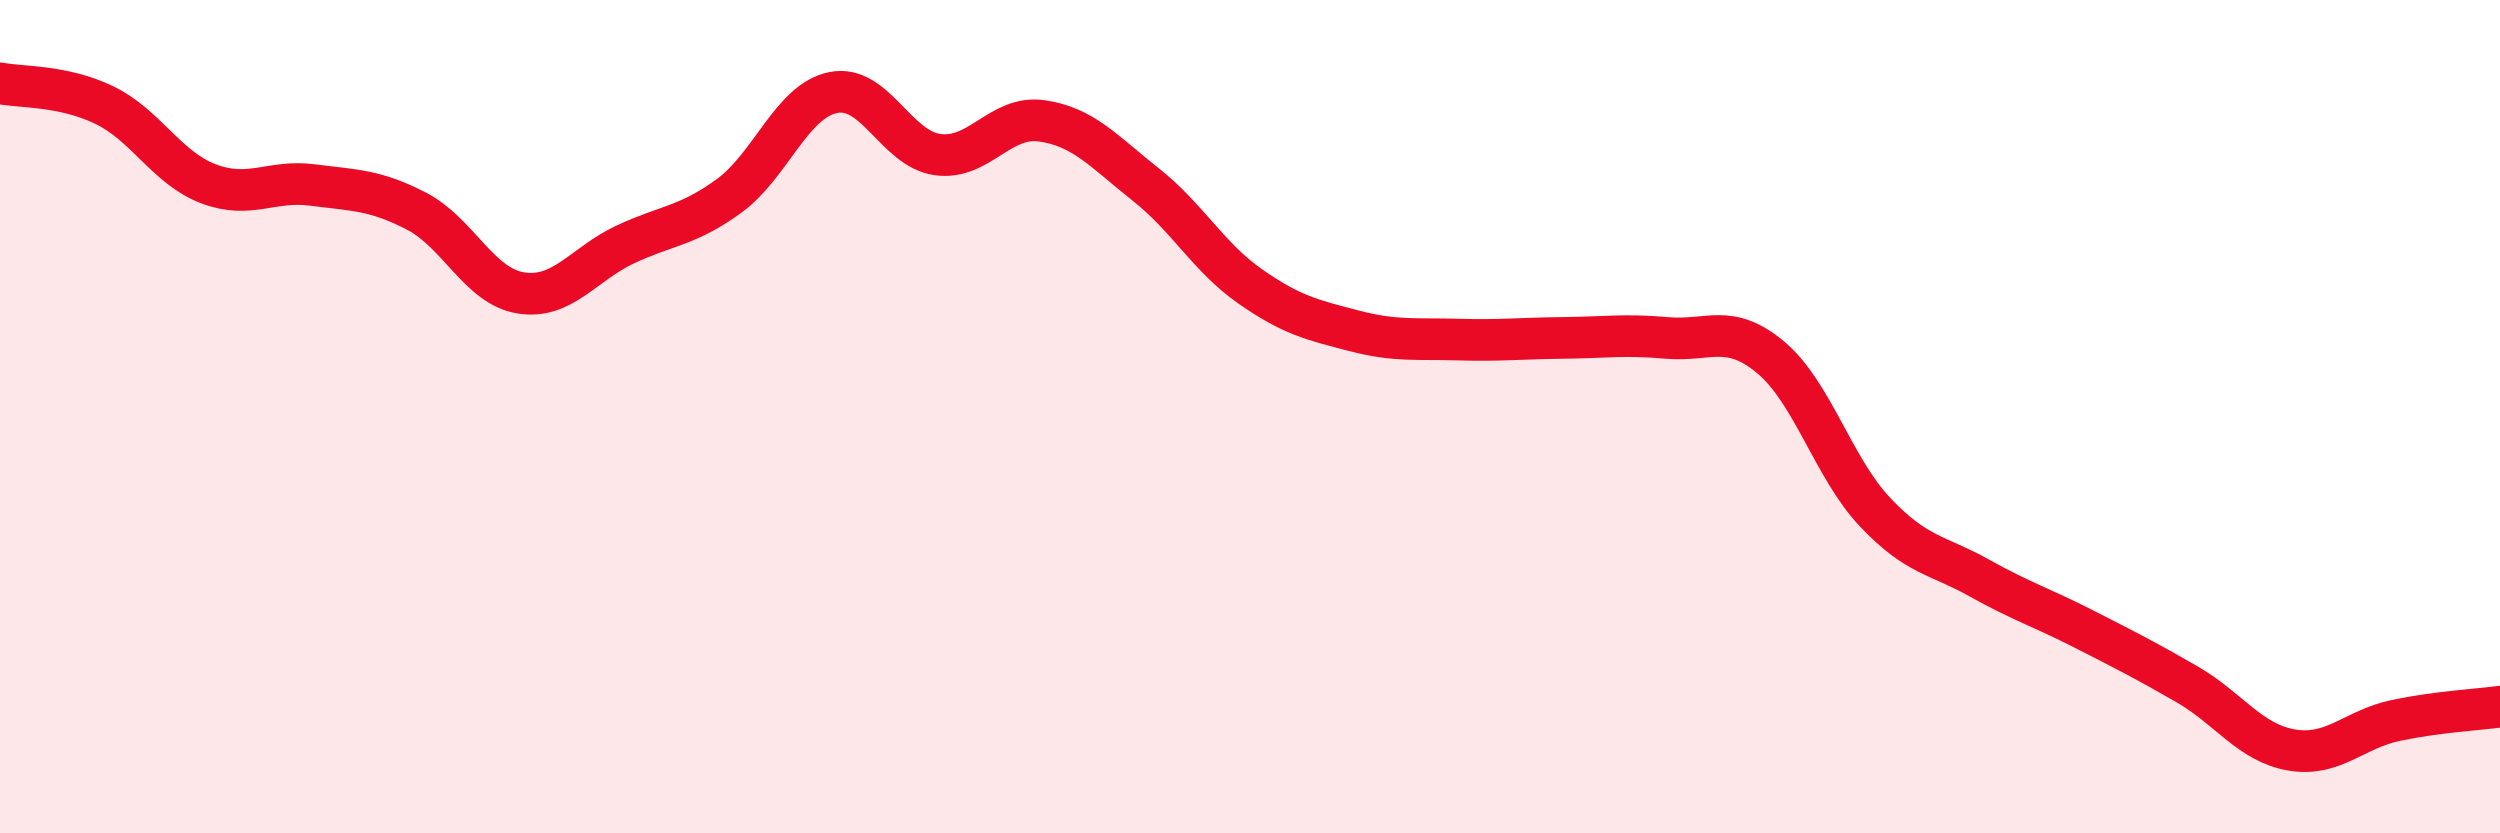
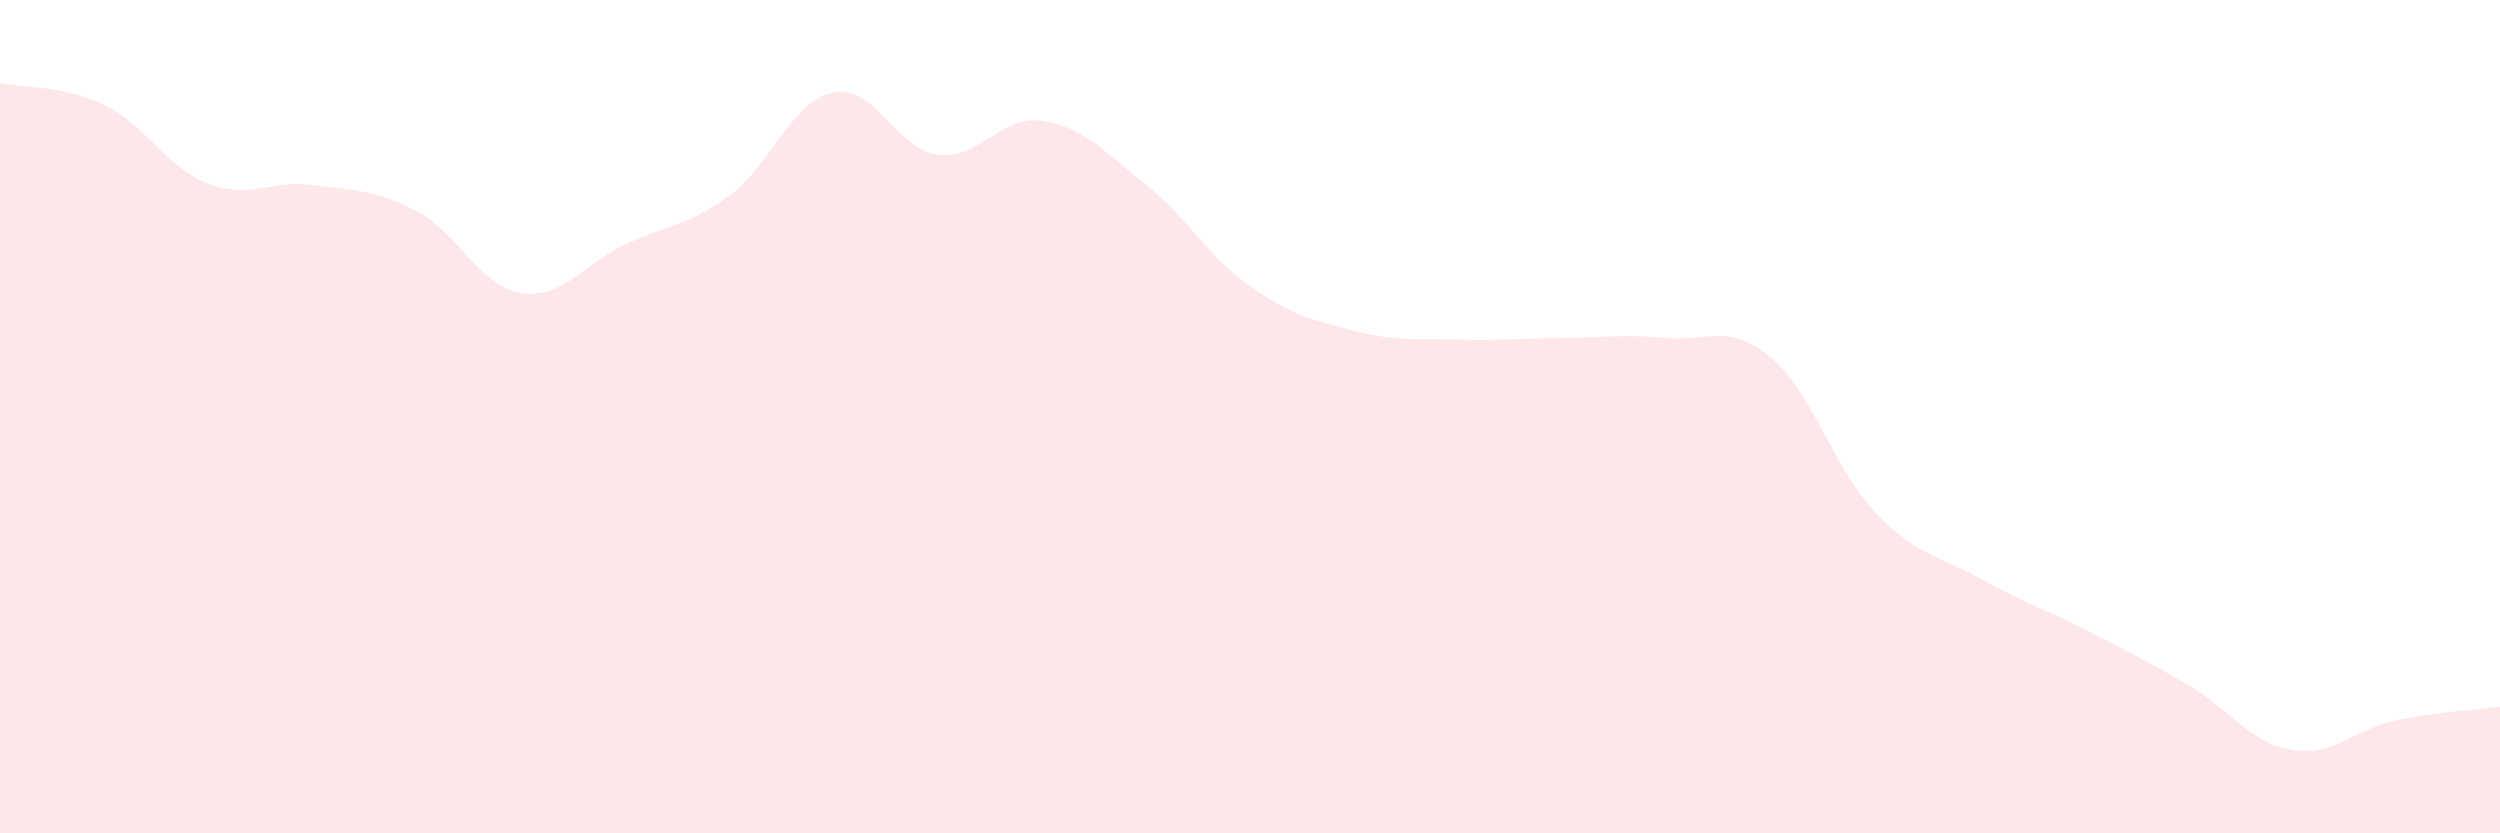
<svg xmlns="http://www.w3.org/2000/svg" width="60" height="20" viewBox="0 0 60 20">
  <path d="M 0,2 C 0.5,2.1 1.5,2.04 2.5,2.52 C 3.5,3 4,4.03 5,4.41 C 6,4.79 6.5,4.31 7.5,4.44 C 8.5,4.57 9,4.55 10,5.07 C 11,5.59 11.5,6.87 12.5,7.03 C 13.5,7.19 14,6.34 15,5.87 C 16,5.4 16.5,5.43 17.5,4.7 C 18.5,3.97 19,2.42 20,2.22 C 21,2.02 21.5,3.57 22.5,3.71 C 23.5,3.85 24,2.76 25,2.9 C 26,3.04 26.5,3.64 27.5,4.43 C 28.5,5.22 29,6.17 30,6.87 C 31,7.57 31.5,7.68 32.5,7.94 C 33.5,8.2 34,8.12 35,8.15 C 36,8.18 36.5,8.12 37.5,8.11 C 38.5,8.1 39,8.02 40,8.11 C 41,8.2 41.5,7.74 42.5,8.58 C 43.5,9.42 44,11.23 45,12.29 C 46,13.35 46.5,13.31 47.5,13.87 C 48.5,14.43 49,14.58 50,15.09 C 51,15.6 51.5,15.85 52.5,16.43 C 53.5,17.01 54,17.83 55,18 C 56,18.17 56.5,17.5 57.5,17.29 C 58.5,17.08 59.5,17.03 60,16.96L60 20L0 20Z" fill="#EB0A25" opacity="0.1" stroke-linecap="round" stroke-linejoin="round" />
-   <path d="M 0,2 C 0.5,2.1 1.5,2.04 2.5,2.52 C 3.5,3 4,4.03 5,4.41 C 6,4.79 6.5,4.31 7.5,4.44 C 8.5,4.57 9,4.55 10,5.07 C 11,5.59 11.5,6.87 12.5,7.03 C 13.5,7.19 14,6.34 15,5.87 C 16,5.4 16.5,5.43 17.5,4.7 C 18.5,3.97 19,2.42 20,2.22 C 21,2.02 21.5,3.57 22.5,3.71 C 23.5,3.85 24,2.76 25,2.9 C 26,3.04 26.5,3.64 27.5,4.43 C 28.5,5.22 29,6.17 30,6.87 C 31,7.57 31.5,7.68 32.5,7.94 C 33.5,8.2 34,8.12 35,8.15 C 36,8.18 36.5,8.12 37.5,8.11 C 38.5,8.1 39,8.02 40,8.11 C 41,8.2 41.5,7.74 42.5,8.58 C 43.5,9.42 44,11.23 45,12.29 C 46,13.35 46.5,13.31 47.5,13.87 C 48.5,14.43 49,14.58 50,15.09 C 51,15.6 51.5,15.85 52.5,16.43 C 53.5,17.01 54,17.83 55,18 C 56,18.17 56.5,17.5 57.5,17.29 C 58.5,17.08 59.5,17.03 60,16.96" stroke="#EB0A25" stroke-width="1" fill="none" stroke-linecap="round" stroke-linejoin="round" />
</svg>